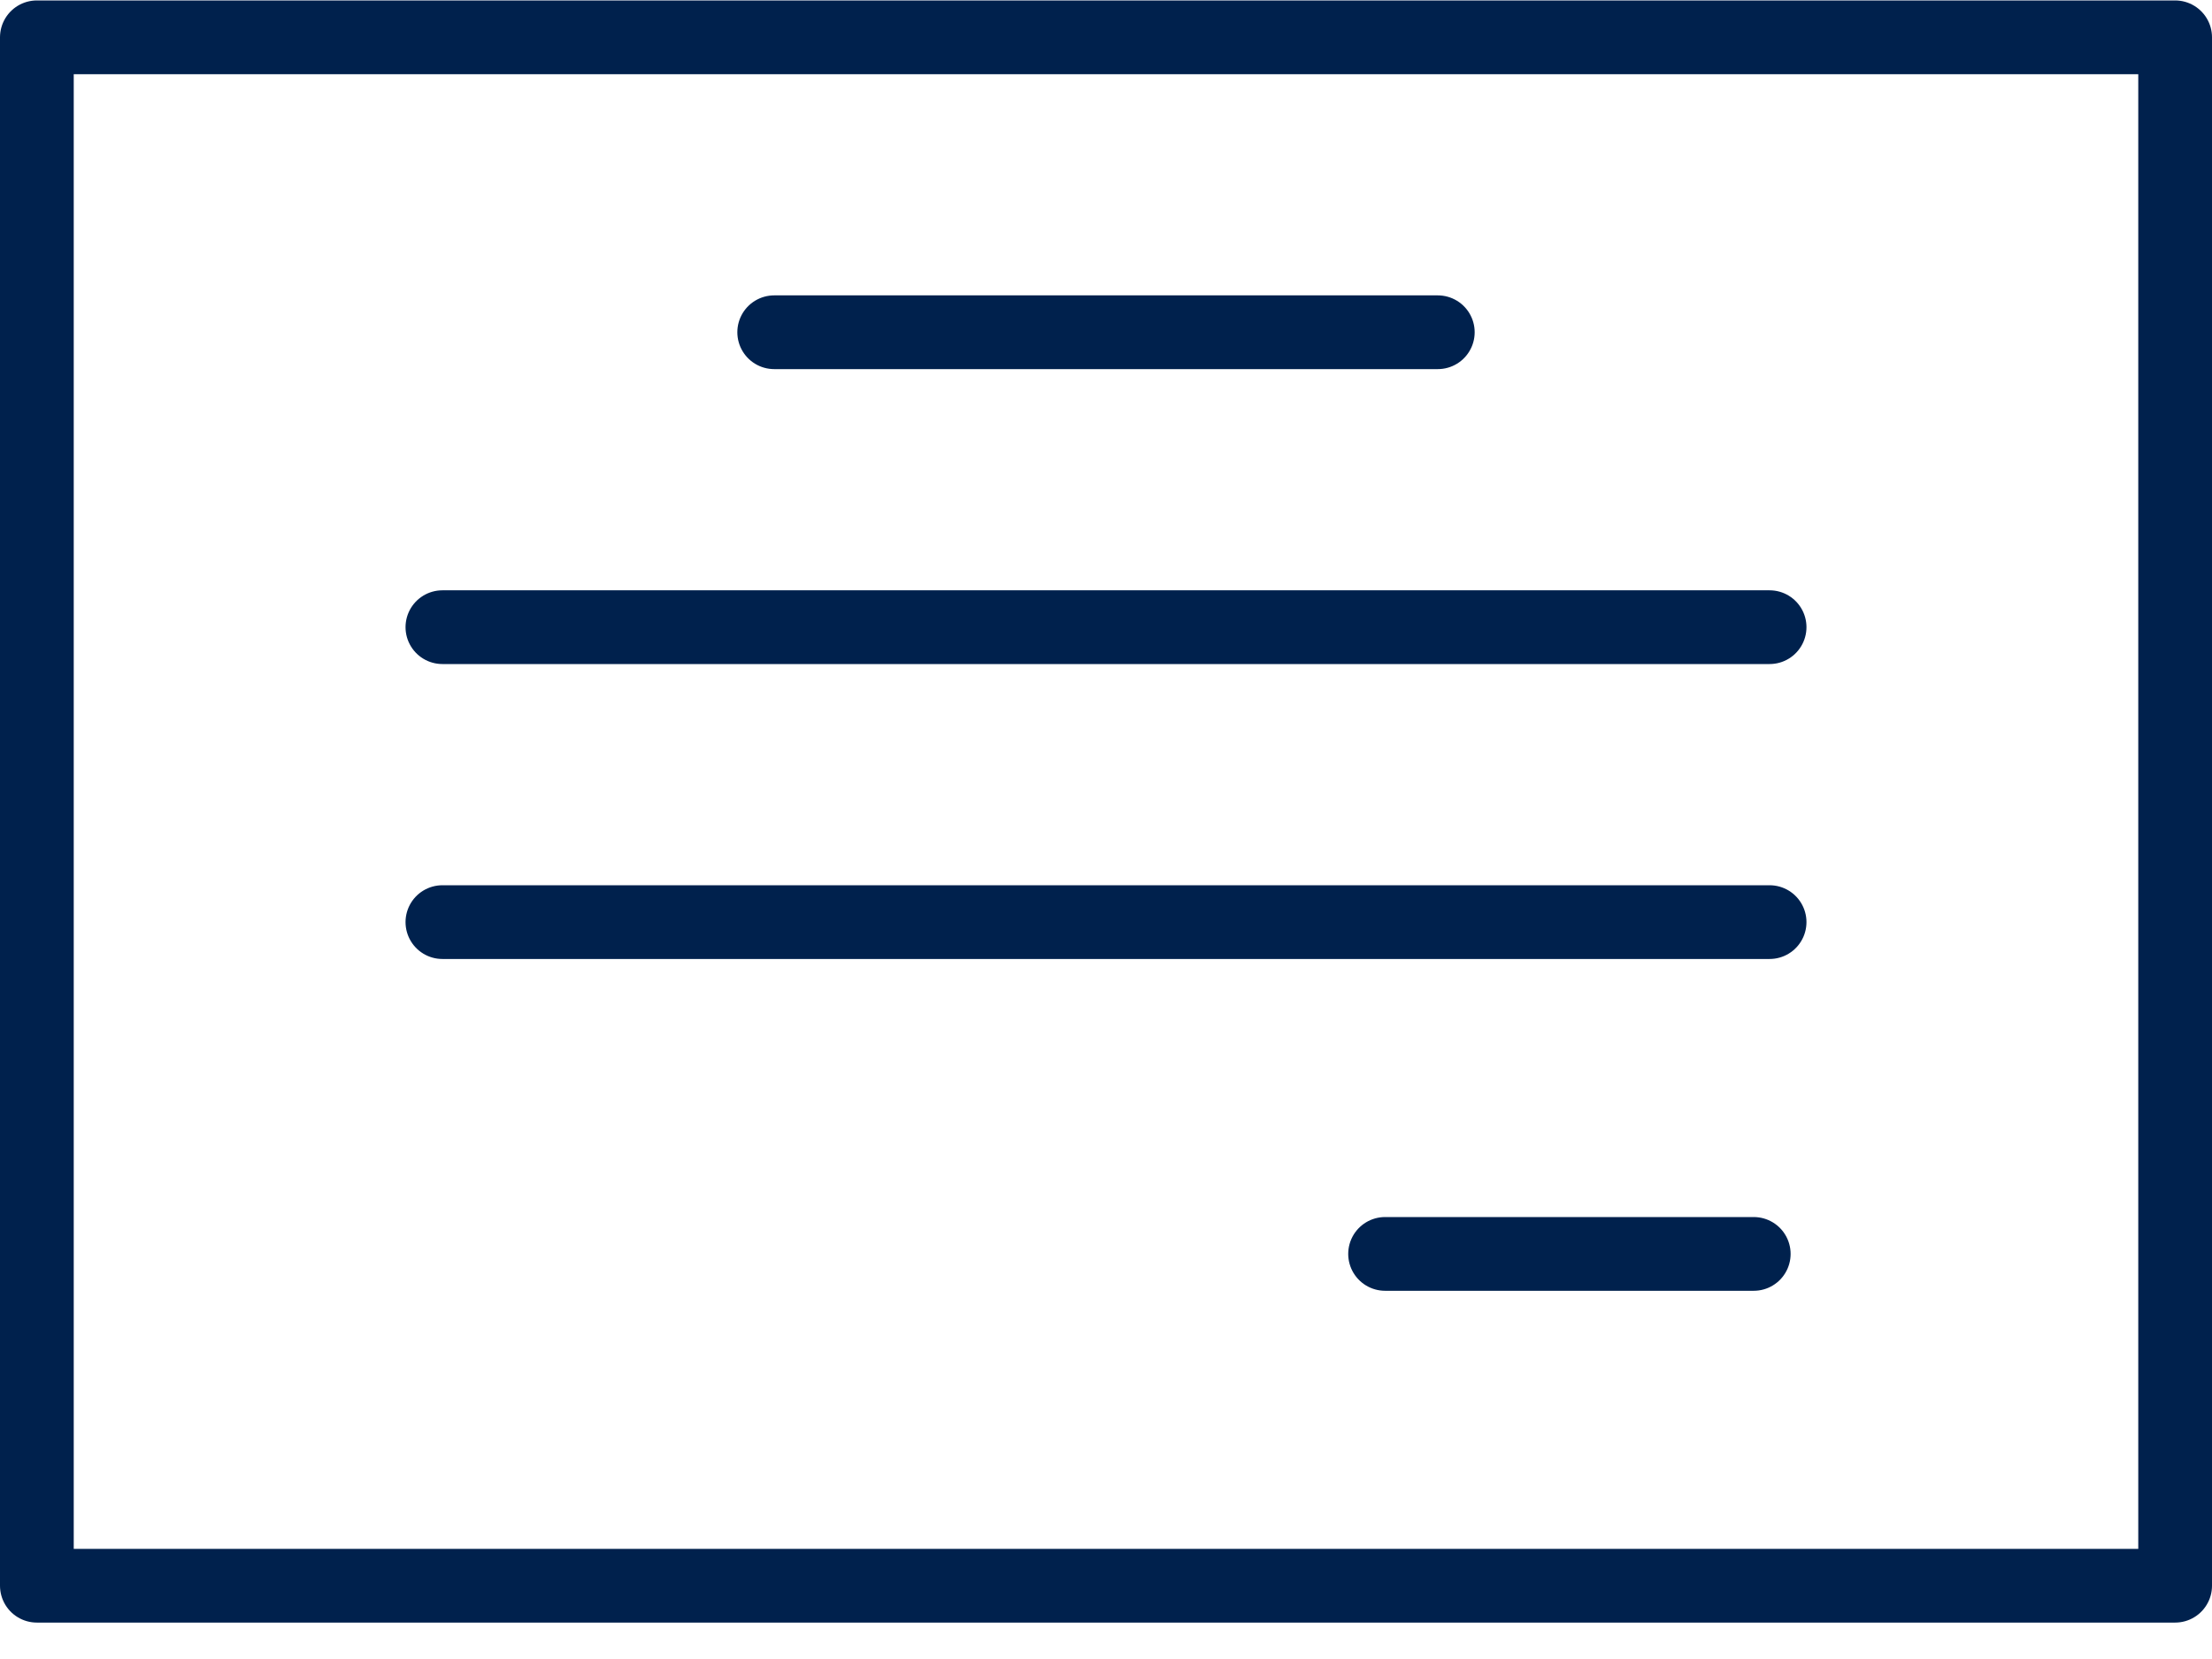
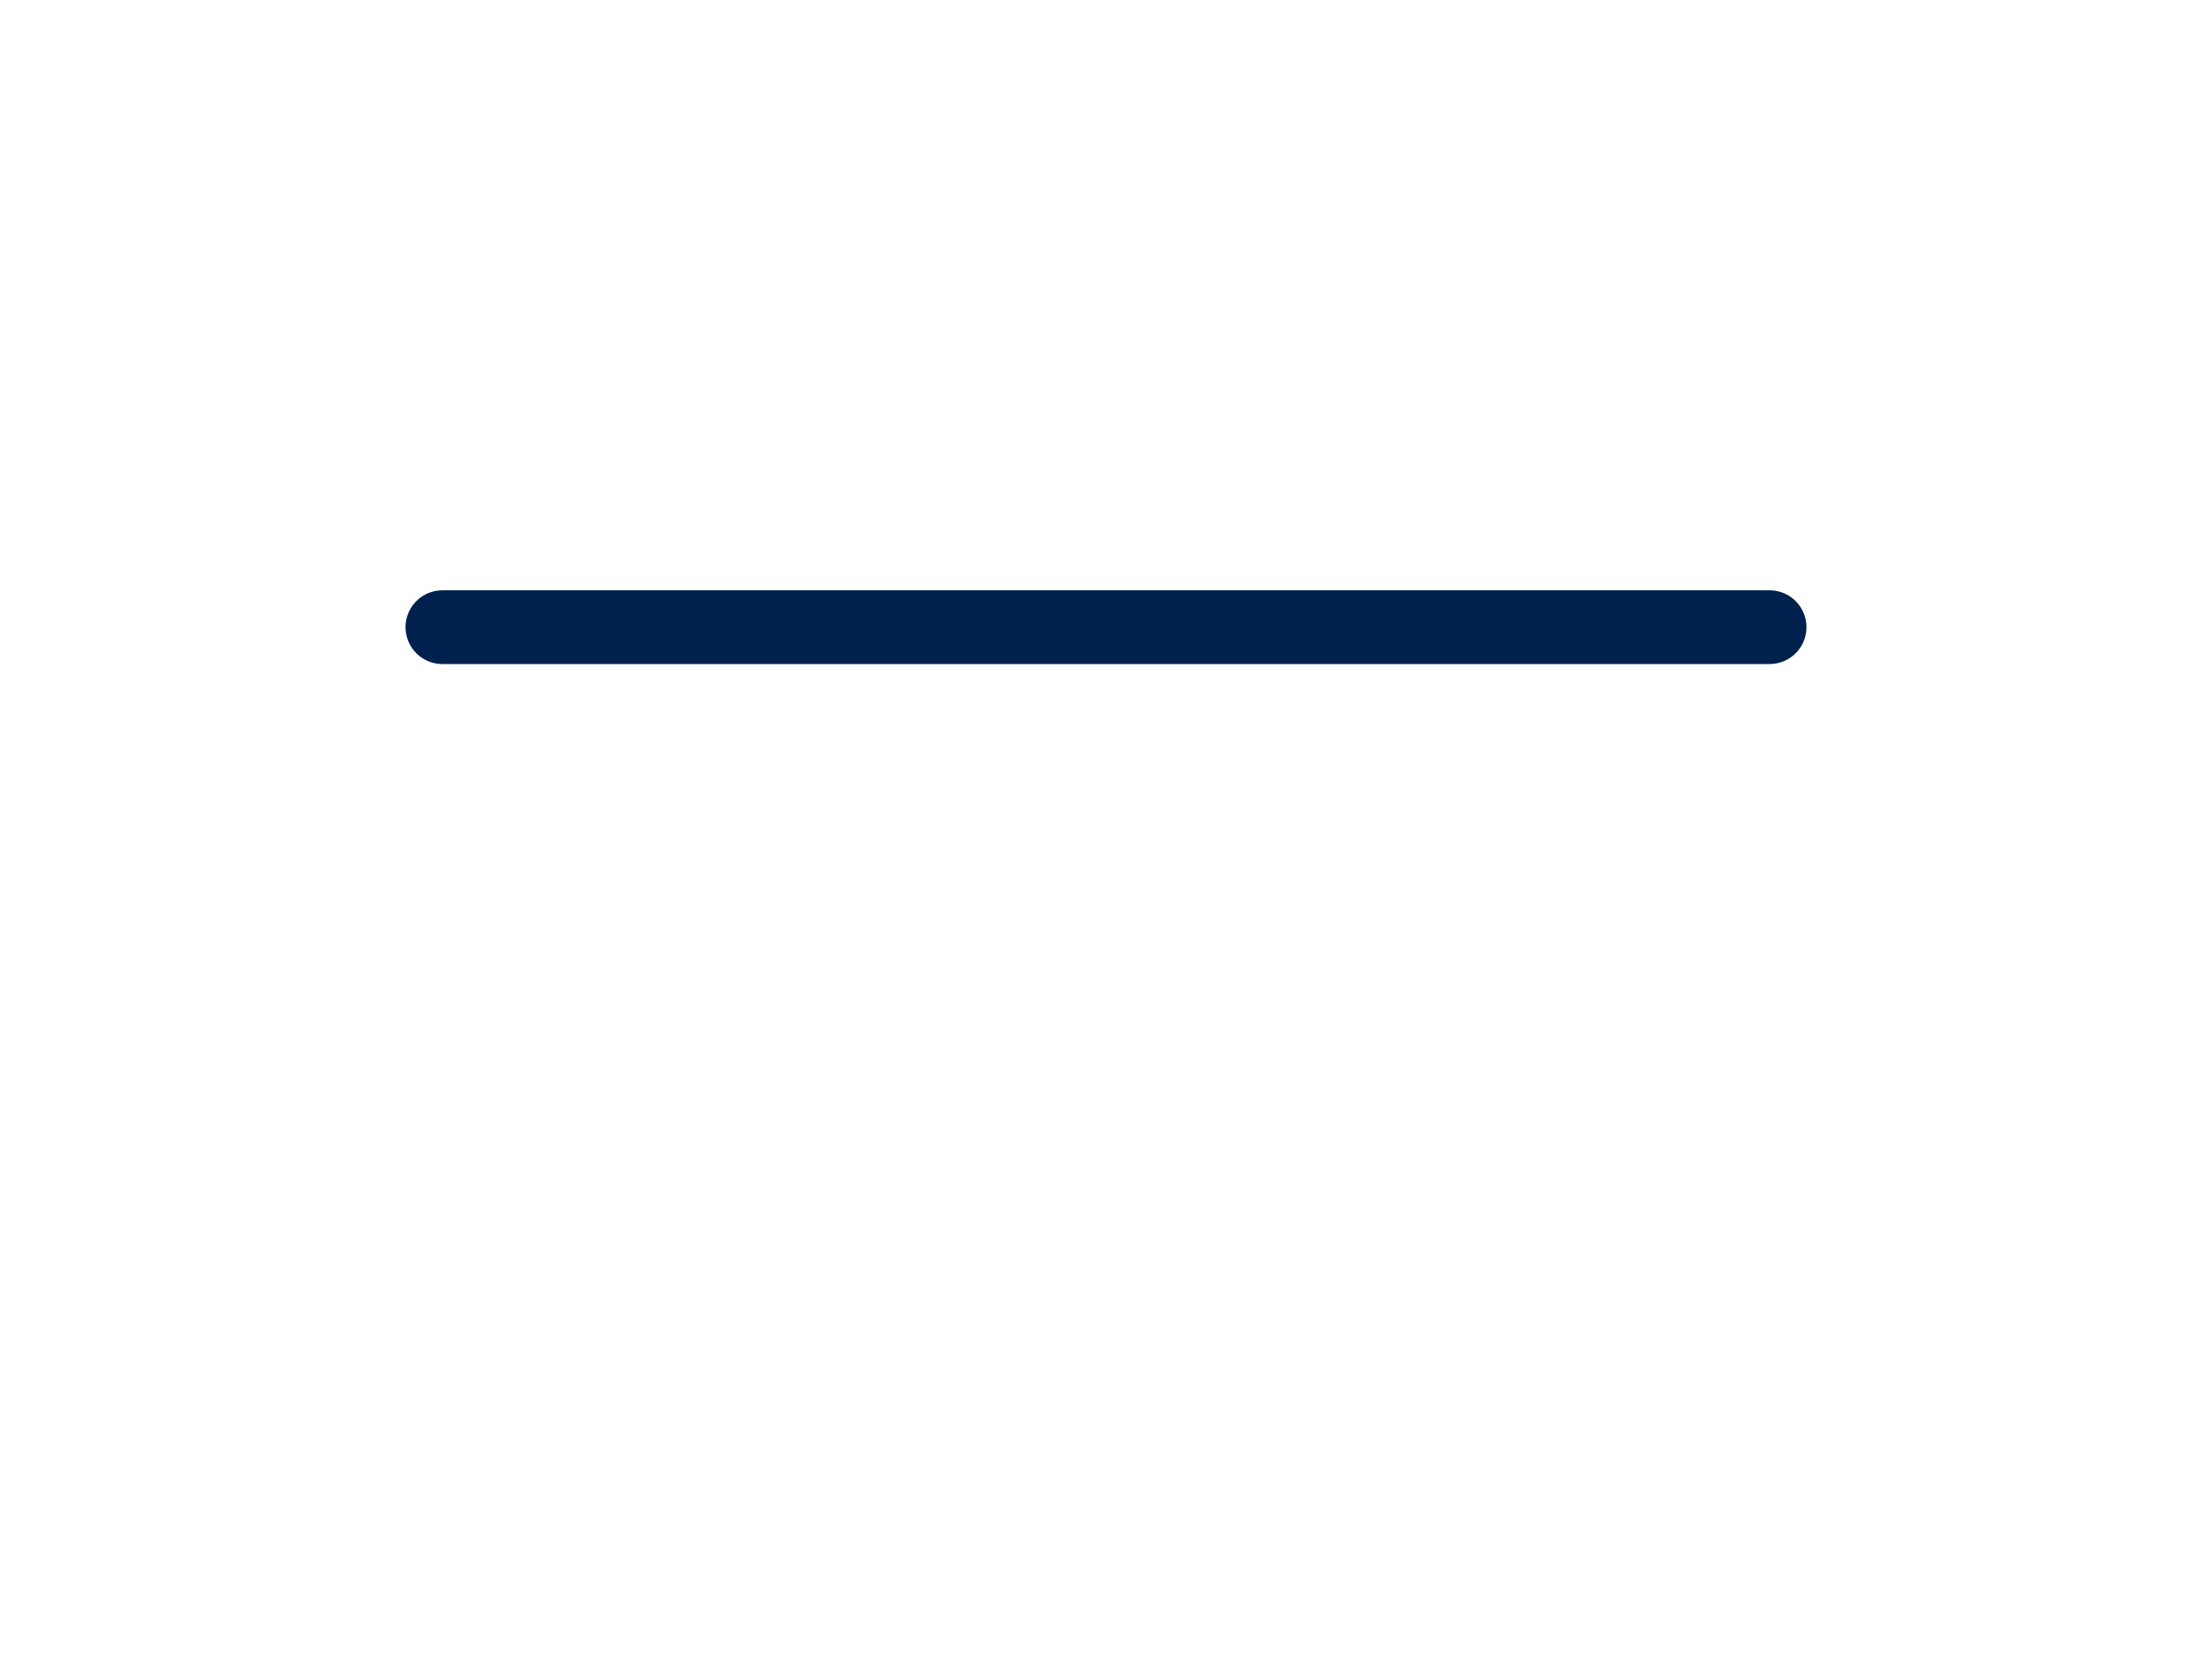
<svg xmlns="http://www.w3.org/2000/svg" width="60" height="45" viewBox="0 0 60 45" fill="none">
-   <rect x="1" y="1.012" width="58" height="42" stroke="#00214D" stroke-width="2" stroke-linecap="round" stroke-linejoin="round" />
-   <line x1="21" y1="9.012" x2="39" y2="9.012" stroke="#00214D" stroke-width="2" stroke-linecap="round" stroke-linejoin="round" />
-   <line x1="37.57" y1="34.012" x2="47.57" y2="34.012" stroke="#00214D" stroke-width="2" stroke-linecap="round" stroke-linejoin="round" />
  <line x1="12" y1="17.012" x2="48" y2="17.012" stroke="#00214D" stroke-width="2" stroke-linecap="round" stroke-linejoin="round" />
-   <line x1="12" y1="25.012" x2="48" y2="25.012" stroke="#00214D" stroke-width="2" stroke-linecap="round" stroke-linejoin="round" />
</svg>